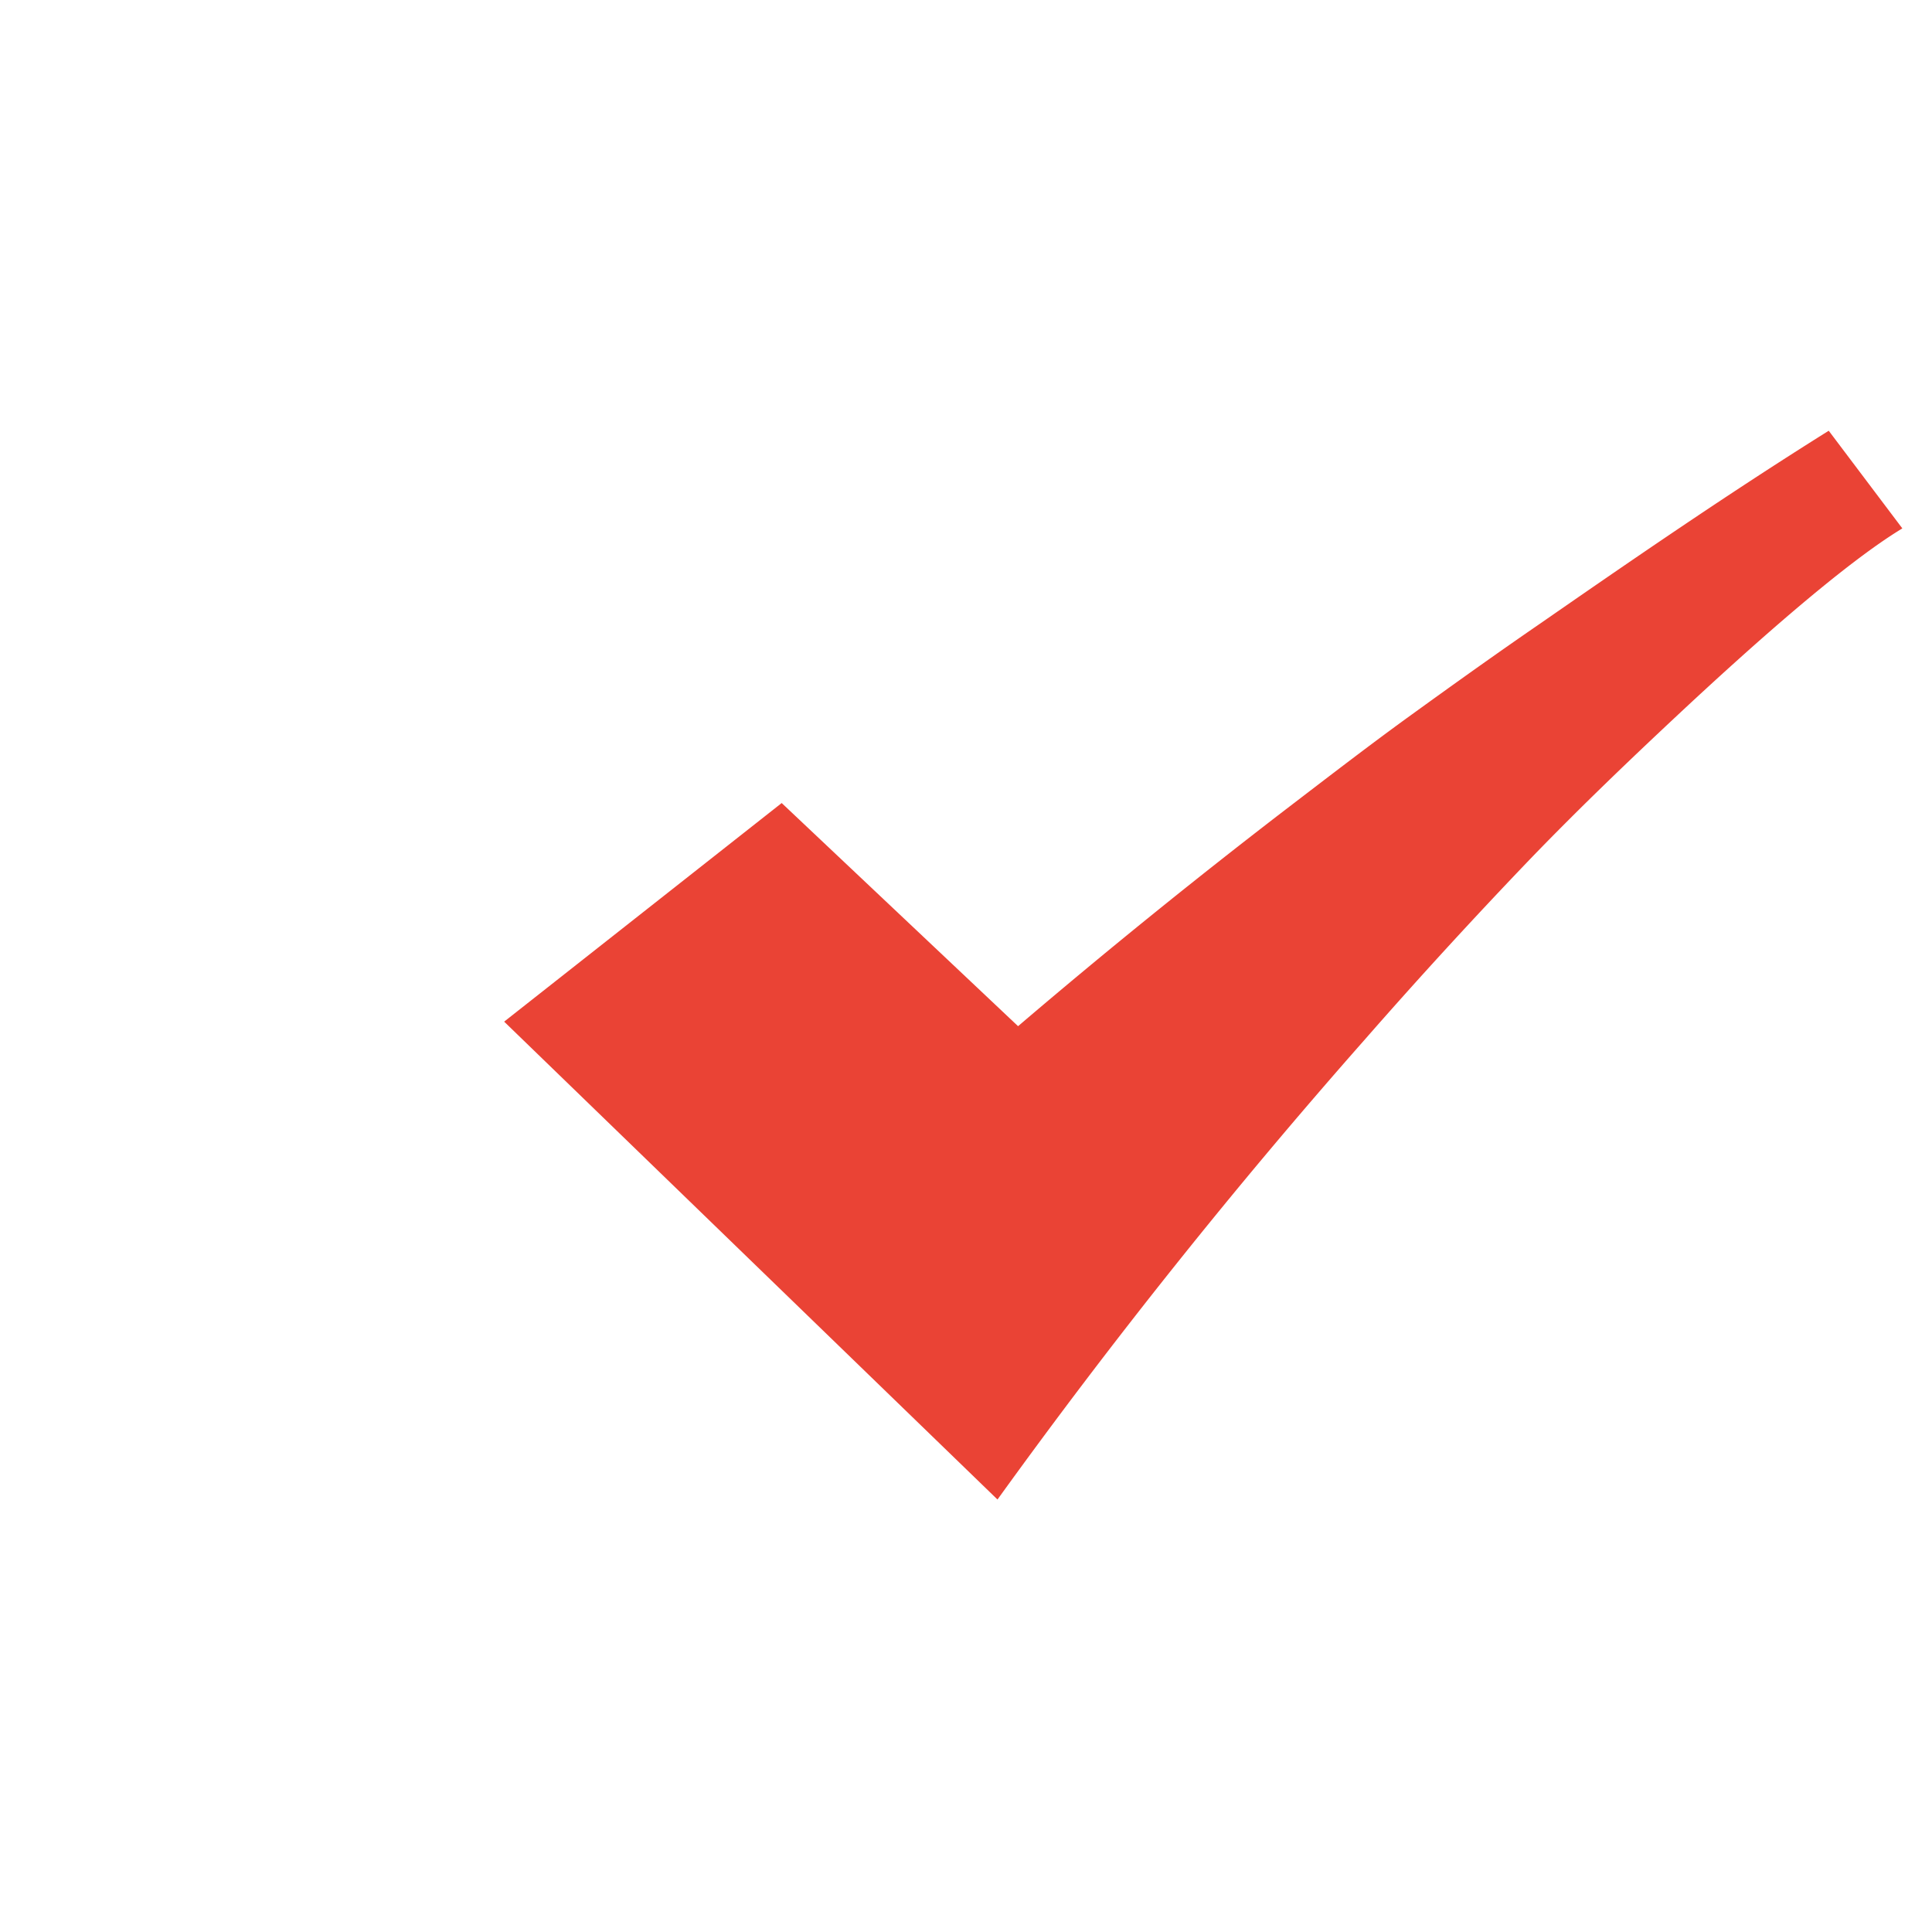
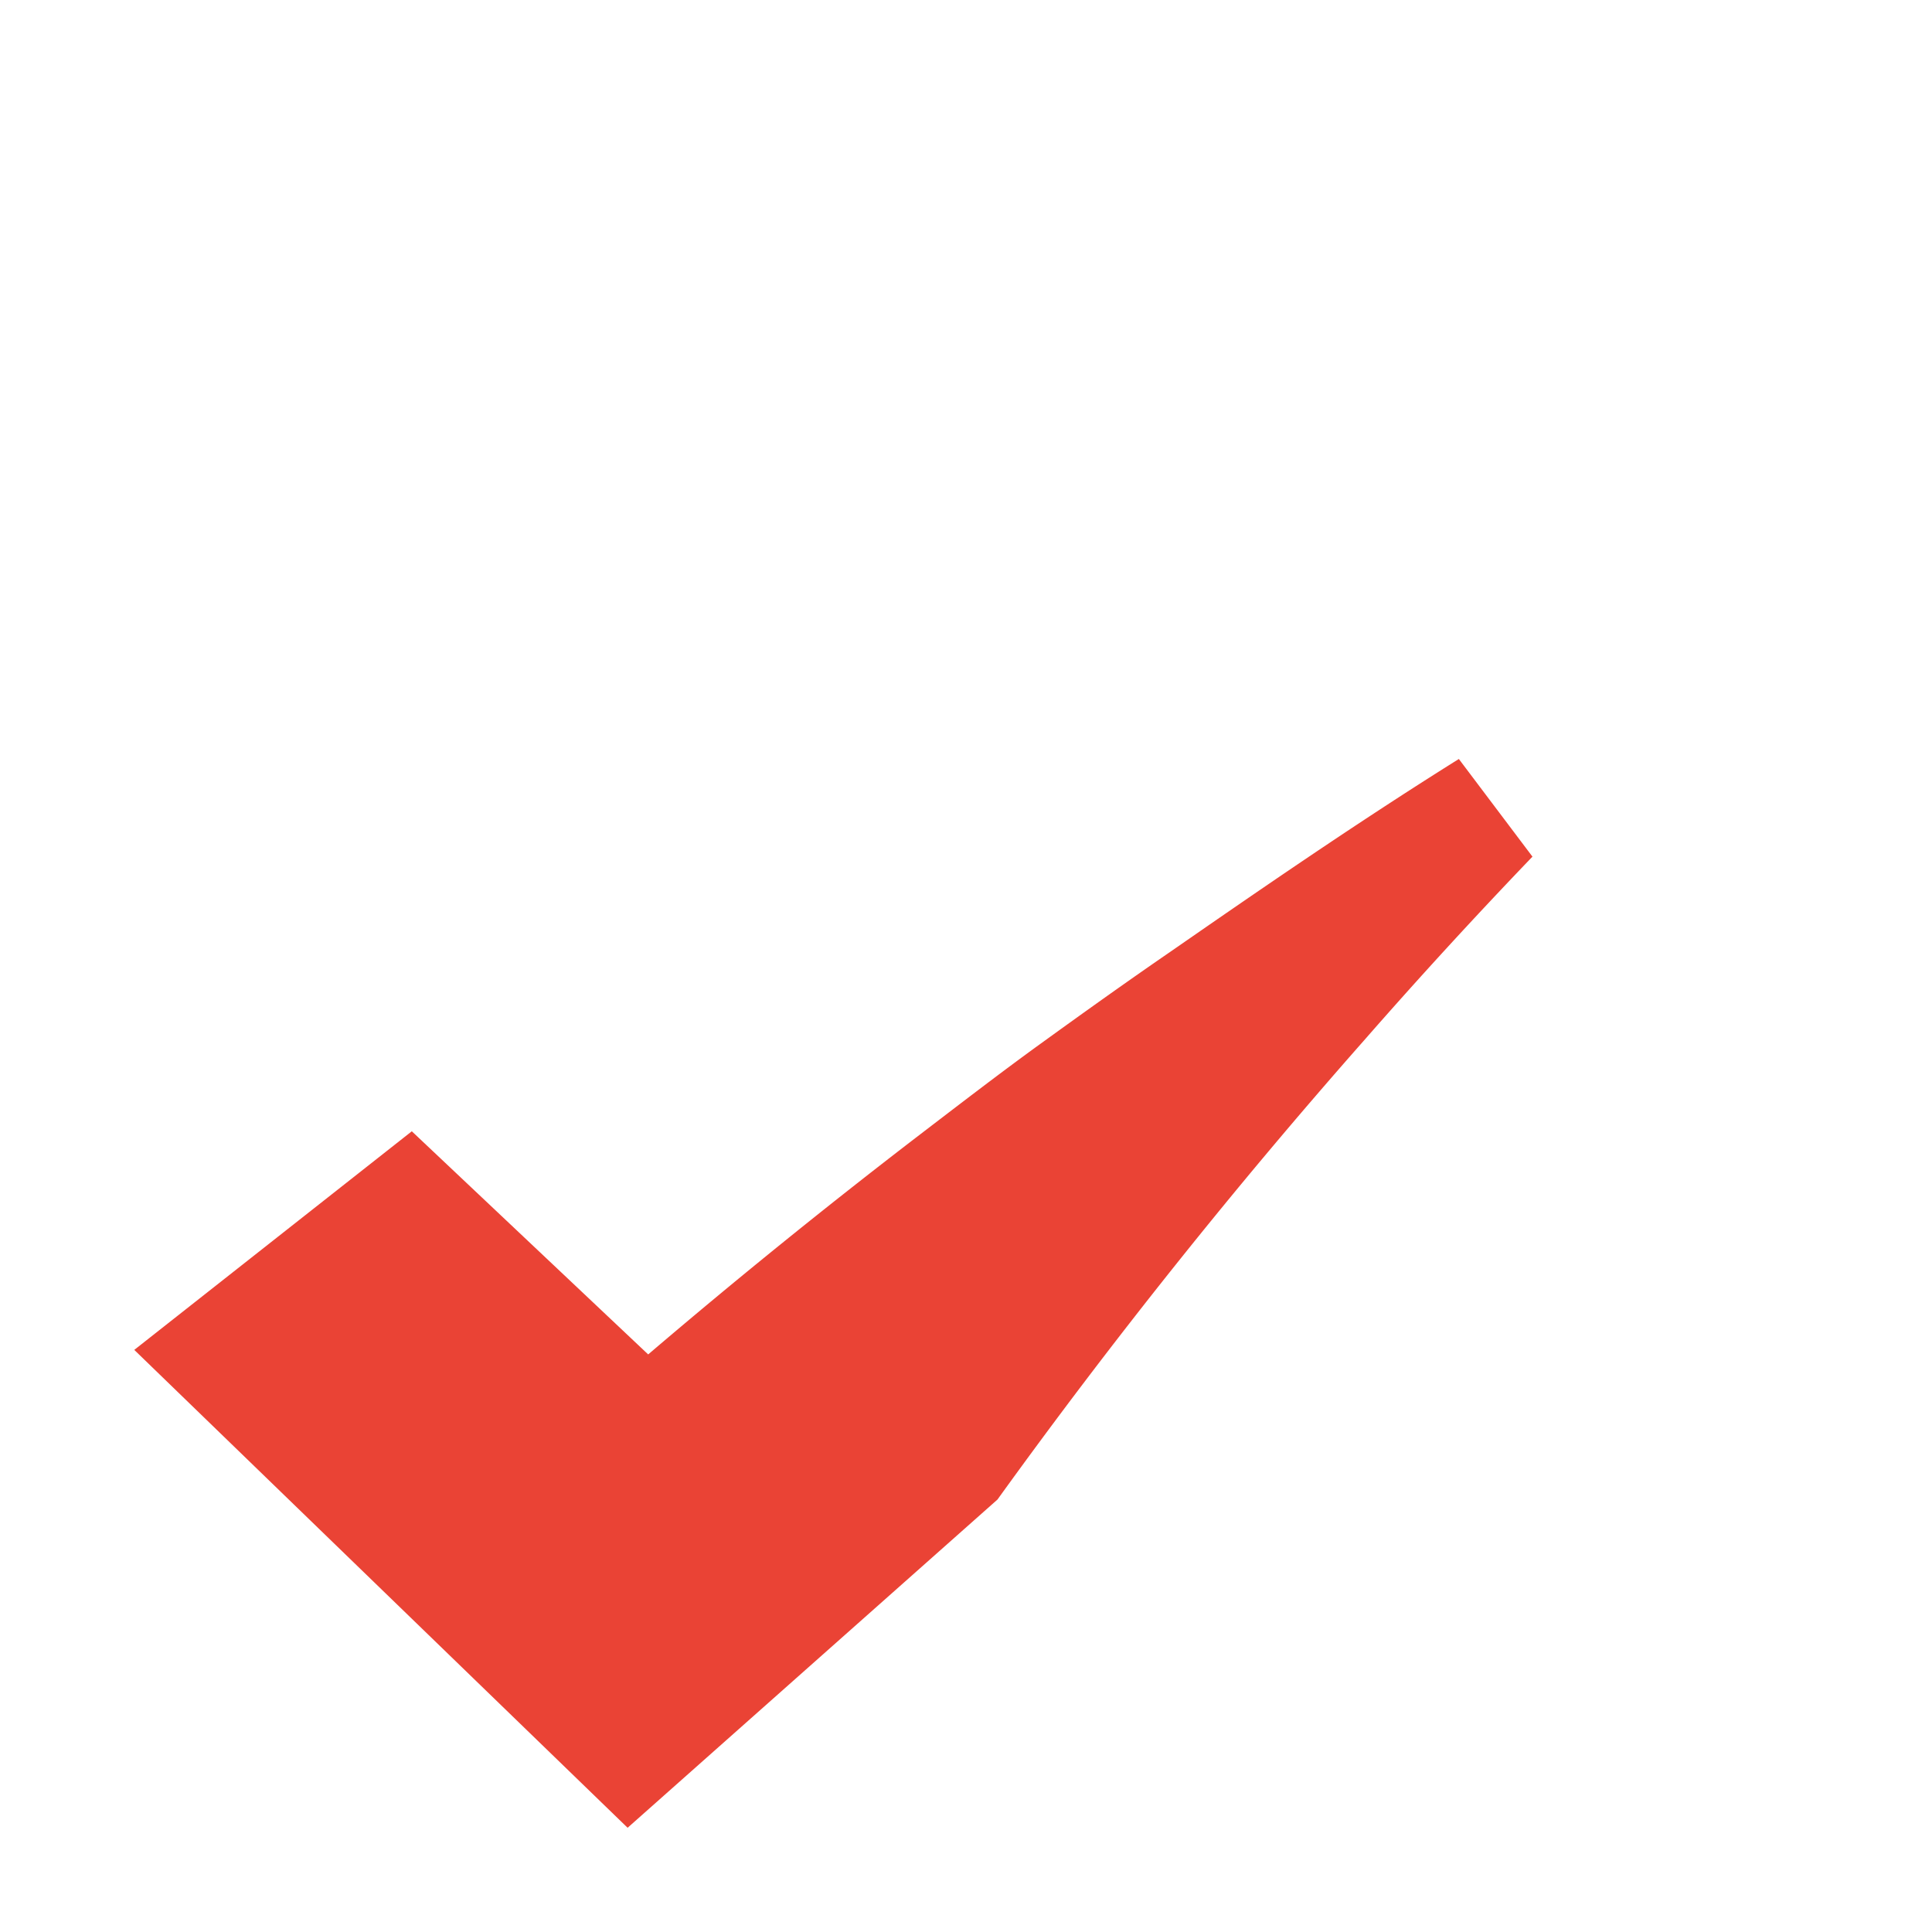
<svg xmlns="http://www.w3.org/2000/svg" width="20" height="20">
-   <path d="M10.326 15.523a61.684 61.684 0 0 1 3.794-4.752 55.586 55.586 0 0 1 1.744-1.903c.5-.517.995-.99 1.471-1.436.812-.76 1.762-1.602 2.358-1.962l-.762-1.011c-1.105.691-2.17 1.43-2.99 1.998-.48.33-.923.648-1.342.951-.415.3-.843.63-1.294.975a68.96 68.96 0 0 0-2.766 2.24l-2.447-2.31-2.873 2.263 5.107 4.947z" fill="#EA4335" fill-rule="nonzero" />
+   <path d="M10.326 15.523a61.684 61.684 0 0 1 3.794-4.752 55.586 55.586 0 0 1 1.744-1.903l-.762-1.011c-1.105.691-2.17 1.43-2.99 1.998-.48.33-.923.648-1.342.951-.415.3-.843.63-1.294.975a68.96 68.96 0 0 0-2.766 2.24l-2.447-2.31-2.873 2.263 5.107 4.947z" fill="#EA4335" fill-rule="nonzero" />
</svg>